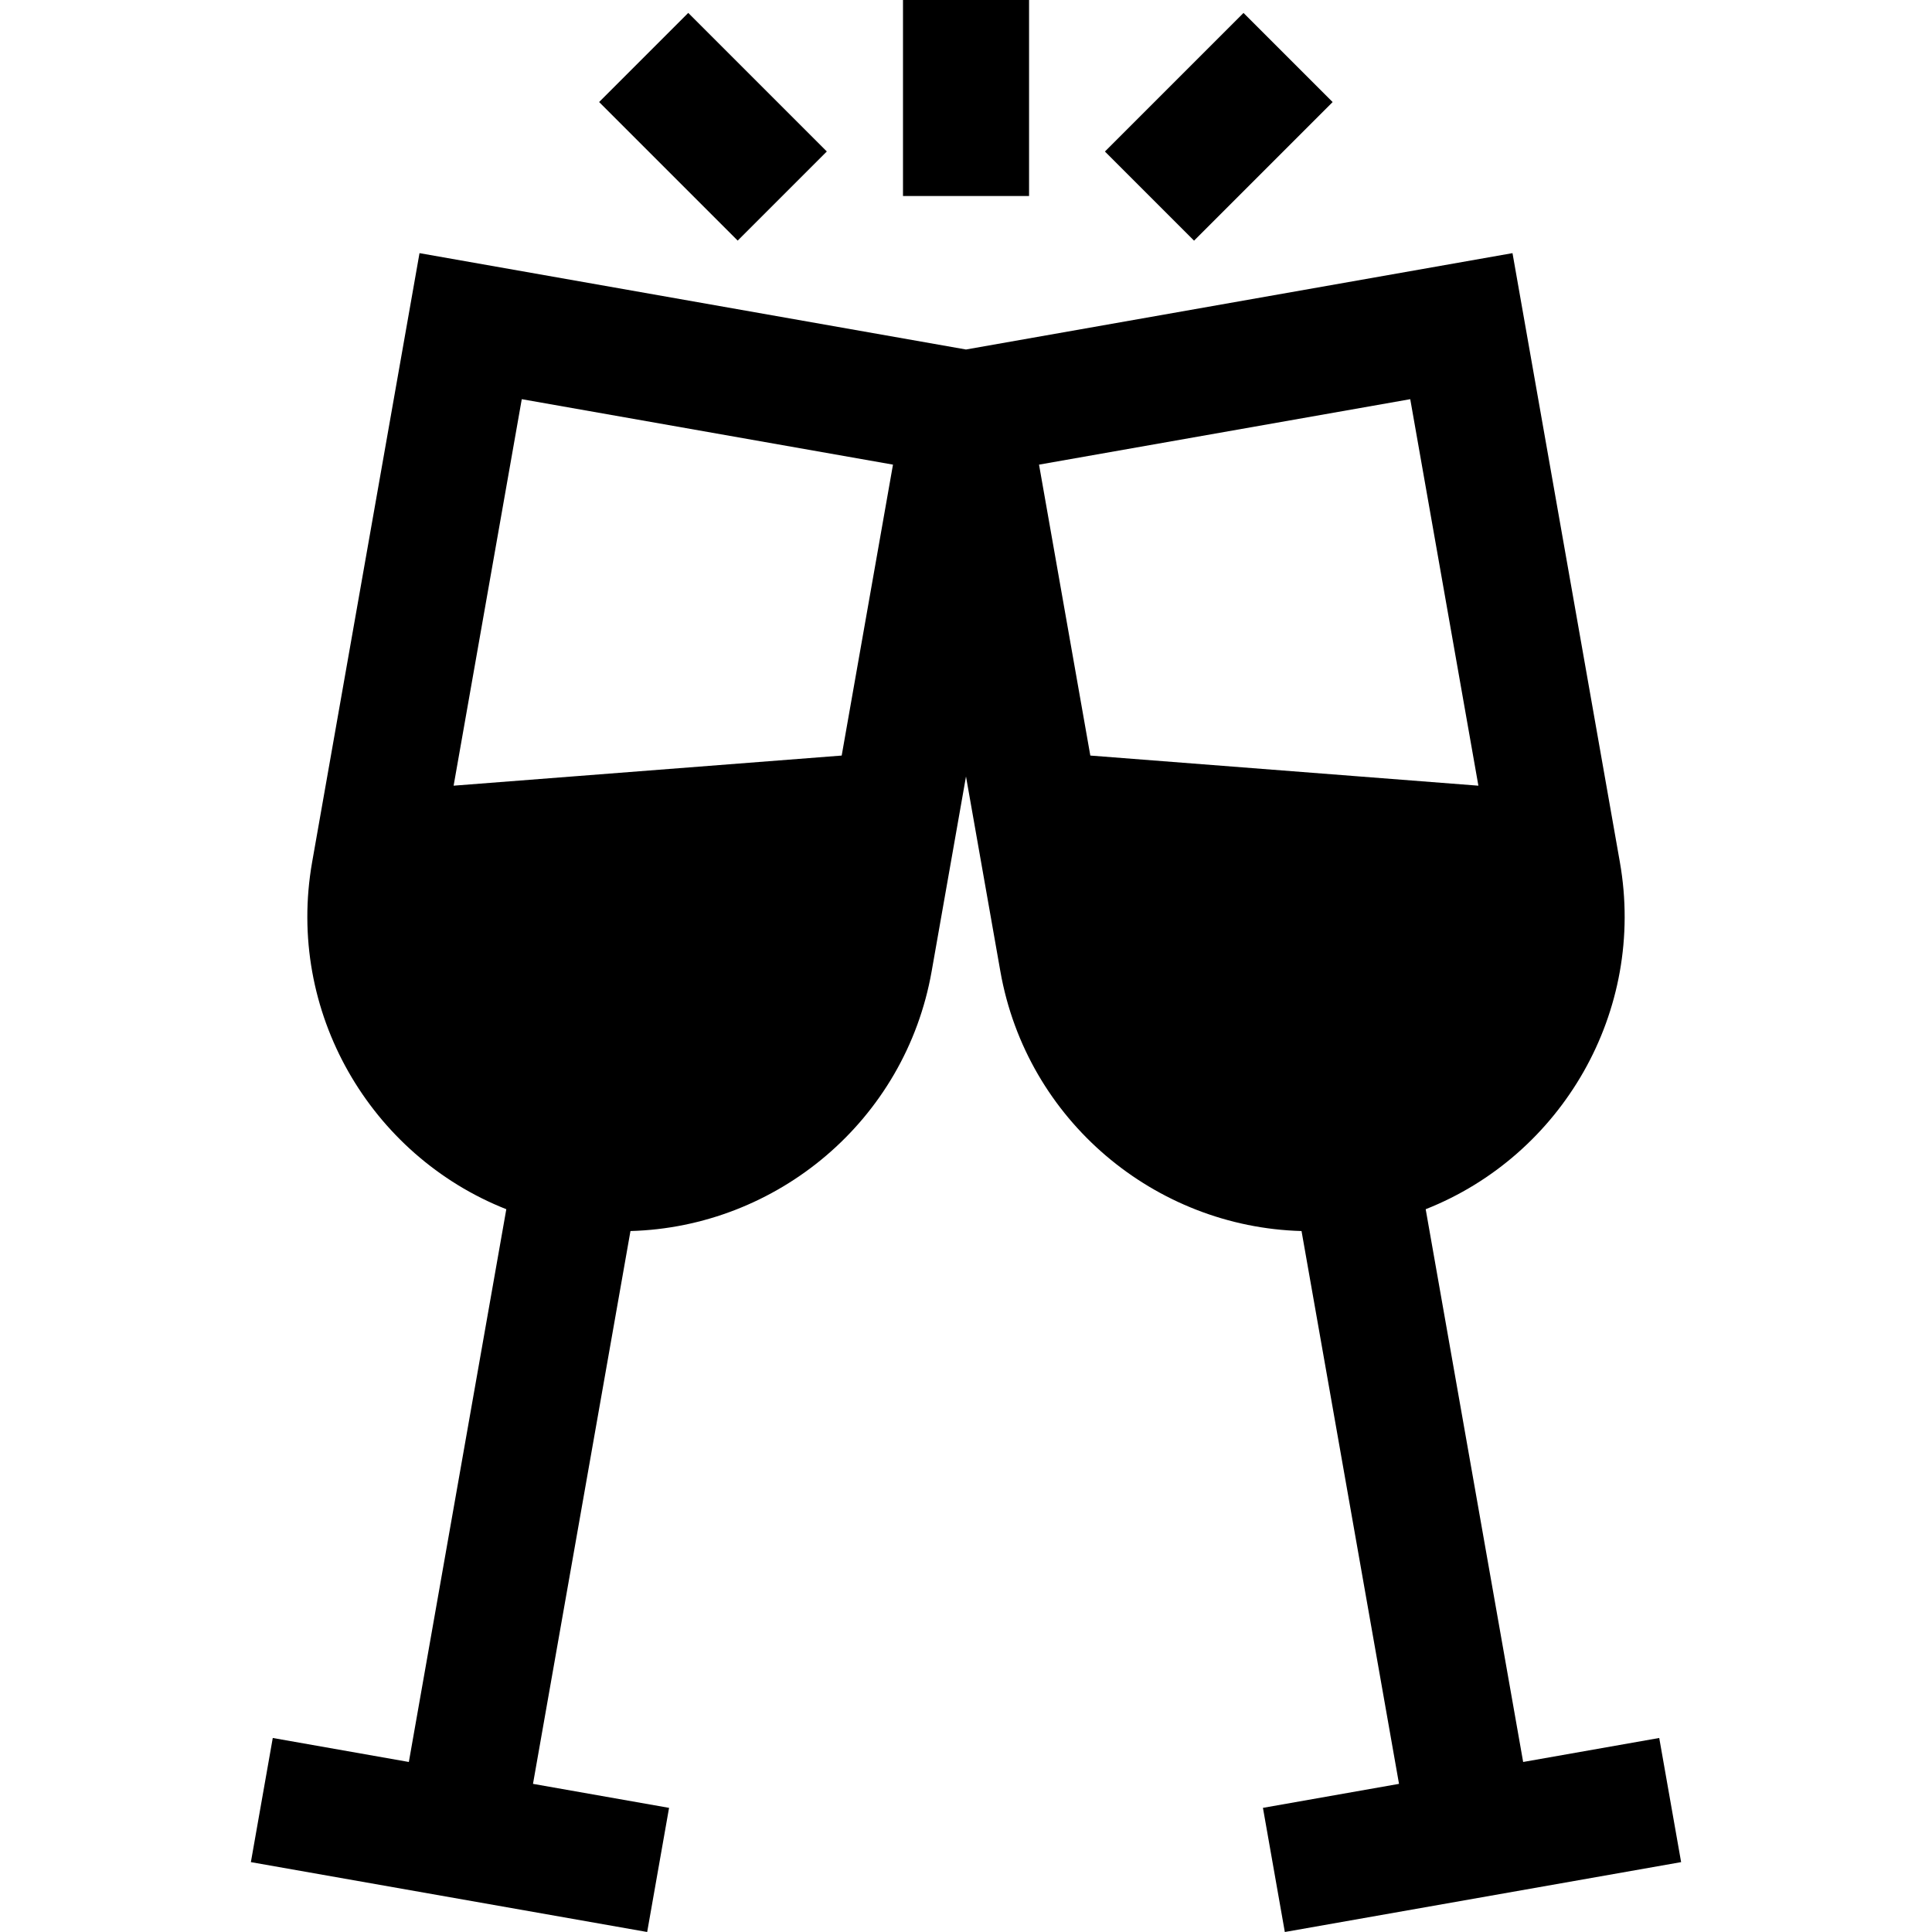
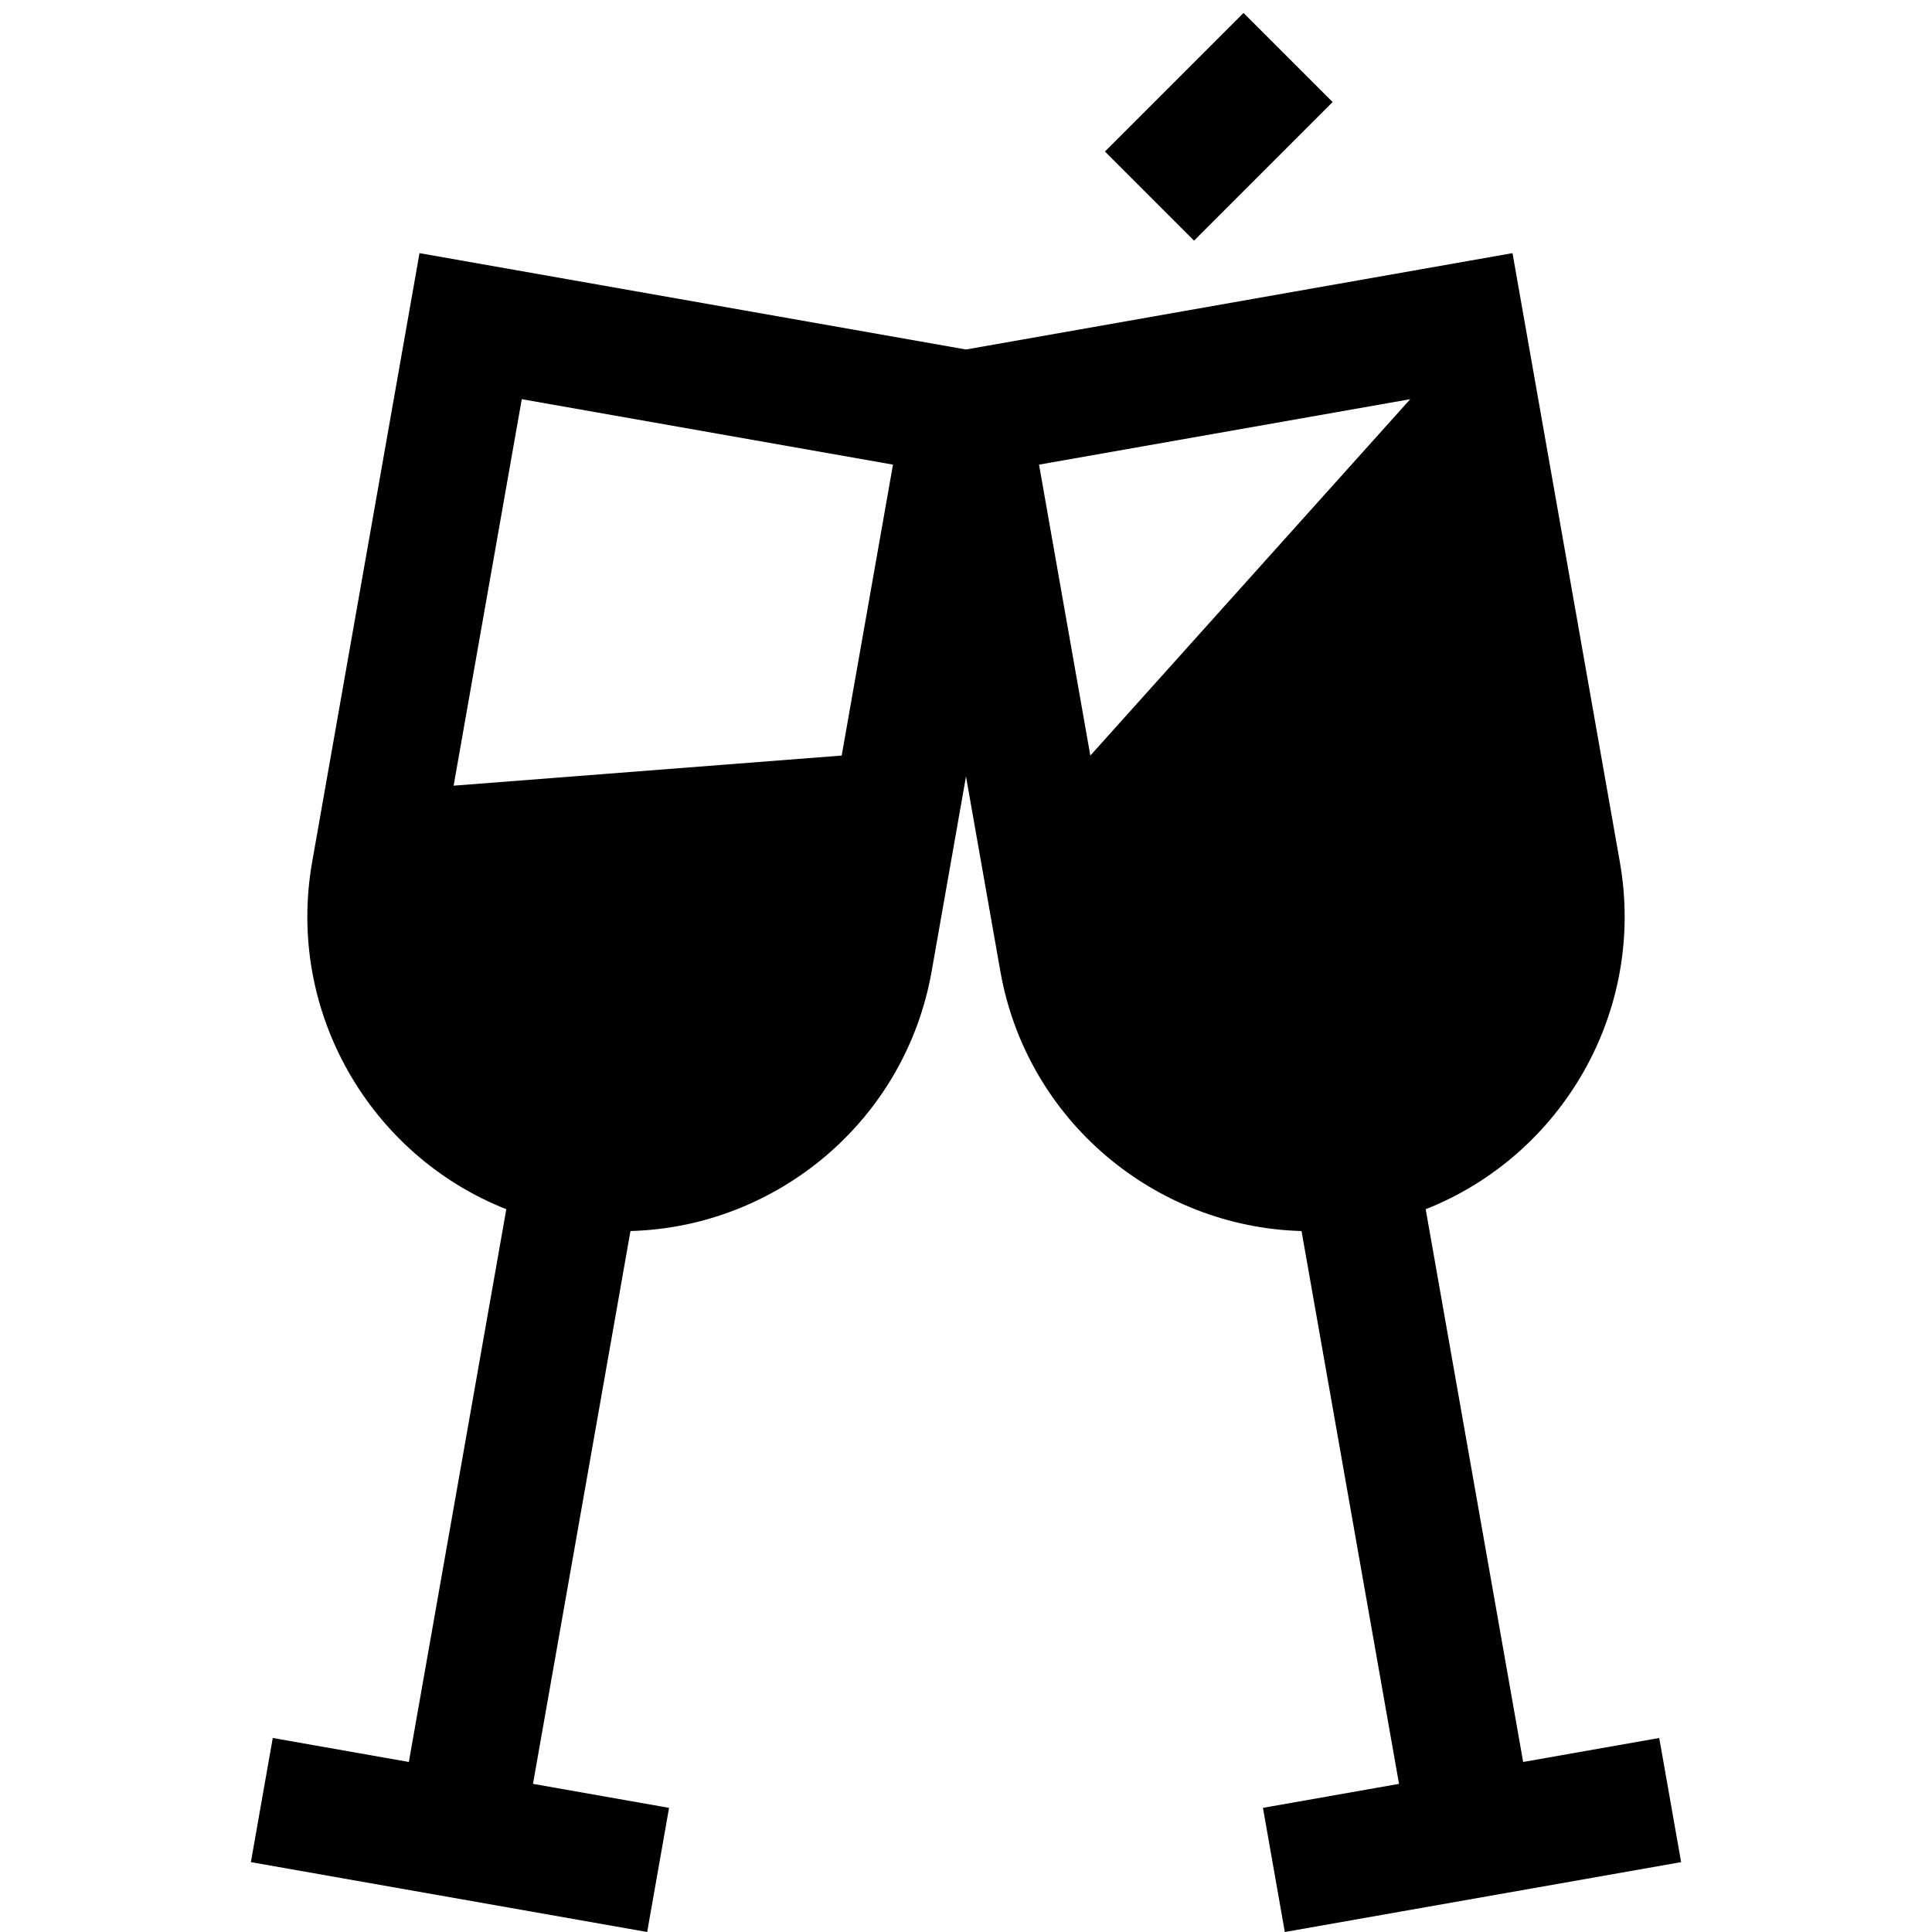
<svg xmlns="http://www.w3.org/2000/svg" fill="#000000" version="1.1" id="Layer_1" viewBox="0 0 512 512" xml:space="preserve">
  <g>
    <g>
-       <path d="M439.714,460.582l-36.062,6.359l-25.829-146.486c36.06-14.235,58.444-52.373,51.456-92.004L400.828,67.085L256.001,92.621    L111.175,67.085L82.722,228.451c-6.988,39.631,15.396,77.769,51.456,92.004l-25.829,146.486l-36.062-6.359l-5.801,32.9    L171.508,512l5.801-32.9l-36.06-6.359l25.832-146.504c38.75-1.047,72.83-29.211,79.817-68.838L256,205.778l9.103,51.622    c6.988,39.63,41.064,67.791,79.817,68.838l25.832,146.504l-36.06,6.359l5.801,32.9l105.021-18.518L439.714,460.582z     M223.057,200.23l-102.843,7.983l18.061-102.427l98.375,17.346L223.057,200.23z M288.946,200.231l-13.594-77.098l98.376-17.346    l18.06,102.427L288.946,200.231z" />
+       <path d="M439.714,460.582l-36.062,6.359l-25.829-146.486c36.06-14.235,58.444-52.373,51.456-92.004L400.828,67.085L256.001,92.621    L111.175,67.085L82.722,228.451c-6.988,39.631,15.396,77.769,51.456,92.004l-25.829,146.486l-36.062-6.359l-5.801,32.9    L171.508,512l5.801-32.9l-36.06-6.359l25.832-146.504c38.75-1.047,72.83-29.211,79.817-68.838L256,205.778l9.103,51.622    c6.988,39.63,41.064,67.791,79.817,68.838l25.832,146.504l-36.06,6.359l5.801,32.9l105.021-18.518L439.714,460.582z     M223.057,200.23l-102.843,7.983l18.061-102.427l98.375,17.346L223.057,200.23z M288.946,200.231l-13.594-77.098l98.376-17.346    L288.946,200.231z" />
    </g>
  </g>
  <g>
    <g>
-       <rect x="239.302" width="33.408" height="51.945" />
-     </g>
+       </g>
  </g>
  <g>
    <g>
-       <rect x="172.264" y="7.602" transform="matrix(0.707 -0.707 0.707 0.707 31.607 143.454)" width="33.408" height="51.944" />
-     </g>
+       </g>
  </g>
  <g>
    <g>
      <rect x="297.054" y="16.868" transform="matrix(0.707 -0.707 0.707 0.707 70.873 238.247)" width="51.944" height="33.408" />
    </g>
  </g>
</svg>